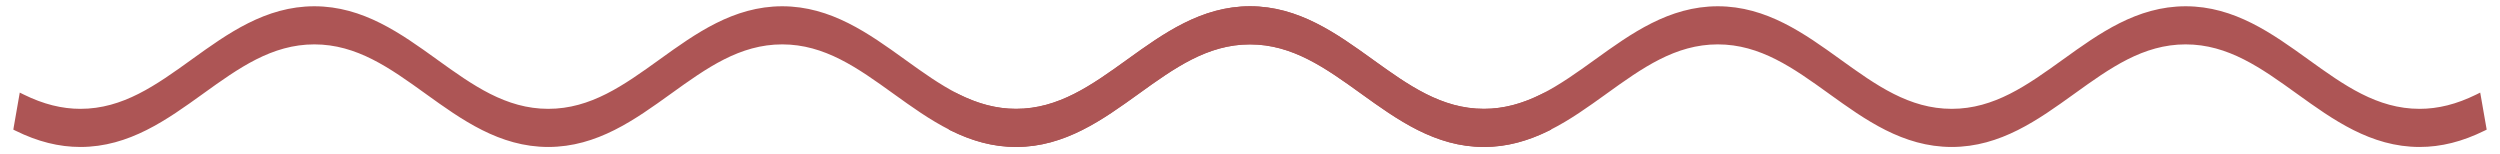
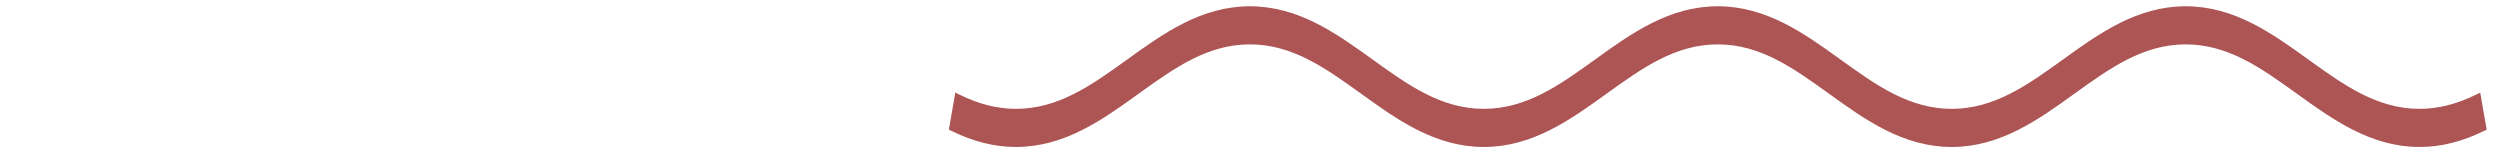
<svg xmlns="http://www.w3.org/2000/svg" width="146" height="9" viewBox="0 0 146 9" fill="none">
-   <path d="M0.901 7.439L0.889 7.513L0.956 7.546C2.232 8.175 3.456 8.483 4.695 8.483C7.507 8.483 9.699 6.905 11.789 5.402L11.798 5.395C11.798 5.395 11.798 5.395 11.798 5.395C13.892 3.889 15.838 2.492 18.357 2.492C20.876 2.492 22.823 3.889 24.916 5.395L24.924 5.401C27.014 6.905 29.207 8.483 32.019 8.483C34.831 8.483 37.023 6.905 39.113 5.402L39.123 5.395C41.216 3.889 43.163 2.492 45.681 2.492C48.2 2.492 50.147 3.889 52.24 5.395L52.25 5.402C54.34 6.905 56.531 8.483 59.343 8.483C62.156 8.483 64.348 6.905 66.438 5.402L66.447 5.395C68.54 3.889 70.487 2.492 73.006 2.492C75.525 2.492 77.471 3.889 79.564 5.395L79.574 5.402C81.664 6.905 83.856 8.483 86.668 8.483C87.907 8.483 89.13 8.175 90.407 7.546L90.474 7.513L90.461 7.439L90.156 5.687L90.133 5.556L90.013 5.615C88.86 6.182 87.767 6.456 86.668 6.456C84.149 6.456 82.202 5.06 80.109 3.554L80.097 3.545C78.008 2.042 75.817 0.466 73.006 0.466C70.194 0.466 68.003 2.043 65.914 3.546L65.903 3.554C63.809 5.06 61.862 6.456 59.343 6.456C56.825 6.456 54.878 5.06 52.785 3.554L52.773 3.545C50.684 2.042 48.492 0.466 45.681 0.466C42.87 0.466 40.678 2.043 38.589 3.546L38.578 3.554C36.484 5.06 34.538 6.456 32.019 6.456C29.5 6.456 27.554 5.06 25.46 3.554L25.449 3.545C23.359 2.042 21.168 0.466 18.357 0.466C15.546 0.466 13.355 2.042 11.265 3.545L11.254 3.554C9.16 5.06 7.214 6.456 4.695 6.456C3.596 6.456 2.502 6.182 1.35 5.615L1.23 5.556L1.207 5.687L0.901 7.439Z" fill="#AD5555" stroke="#AD5555" stroke-width="0.2" />
  <path d="M55.538 7.439L55.525 7.513L55.593 7.546C56.869 8.175 58.093 8.483 59.332 8.483C62.144 8.483 64.335 6.905 66.425 5.402L66.435 5.395C66.435 5.395 66.435 5.395 66.435 5.395C68.528 3.889 70.475 2.492 72.994 2.492C75.512 2.492 77.459 3.889 79.553 5.395L79.561 5.401C81.651 6.905 83.843 8.483 86.656 8.483C89.468 8.483 91.66 6.905 93.75 5.402L93.759 5.395C95.853 3.889 97.799 2.492 100.318 2.492C102.837 2.492 104.783 3.889 106.877 5.395L106.886 5.402C108.976 6.905 111.168 8.483 113.98 8.483C116.792 8.483 118.984 6.905 121.074 5.402L121.084 5.395C123.177 3.889 125.124 2.492 127.642 2.492C130.161 2.492 132.108 3.889 134.201 5.395L134.211 5.402C136.301 6.905 138.492 8.483 141.305 8.483C142.544 8.483 143.767 8.175 145.044 7.546L145.111 7.513L145.098 7.439L144.792 5.687L144.769 5.556L144.65 5.615C143.497 6.182 142.403 6.456 141.305 6.456C138.786 6.456 136.839 5.06 134.746 3.554L134.734 3.545C132.645 2.042 130.454 0.466 127.642 0.466C124.831 0.466 122.64 2.043 120.551 3.546L120.539 3.554C118.446 5.06 116.499 6.456 113.98 6.456C111.461 6.456 109.515 5.06 107.422 3.554L107.41 3.545C105.321 2.042 103.129 0.466 100.318 0.466C97.507 0.466 95.315 2.043 93.226 3.546L93.215 3.554C91.121 5.06 89.175 6.456 86.656 6.456C84.137 6.456 82.191 5.06 80.097 3.554L80.085 3.545C77.996 2.042 75.805 0.466 72.994 0.466C70.183 0.466 67.991 2.042 65.902 3.545L65.89 3.554C63.797 5.06 61.85 6.456 59.332 6.456C58.233 6.456 57.139 6.182 55.987 5.615L55.867 5.556L55.844 5.687L55.538 7.439Z" fill="#AD5555" stroke="#AD5555" stroke-width="0.2" />
</svg>